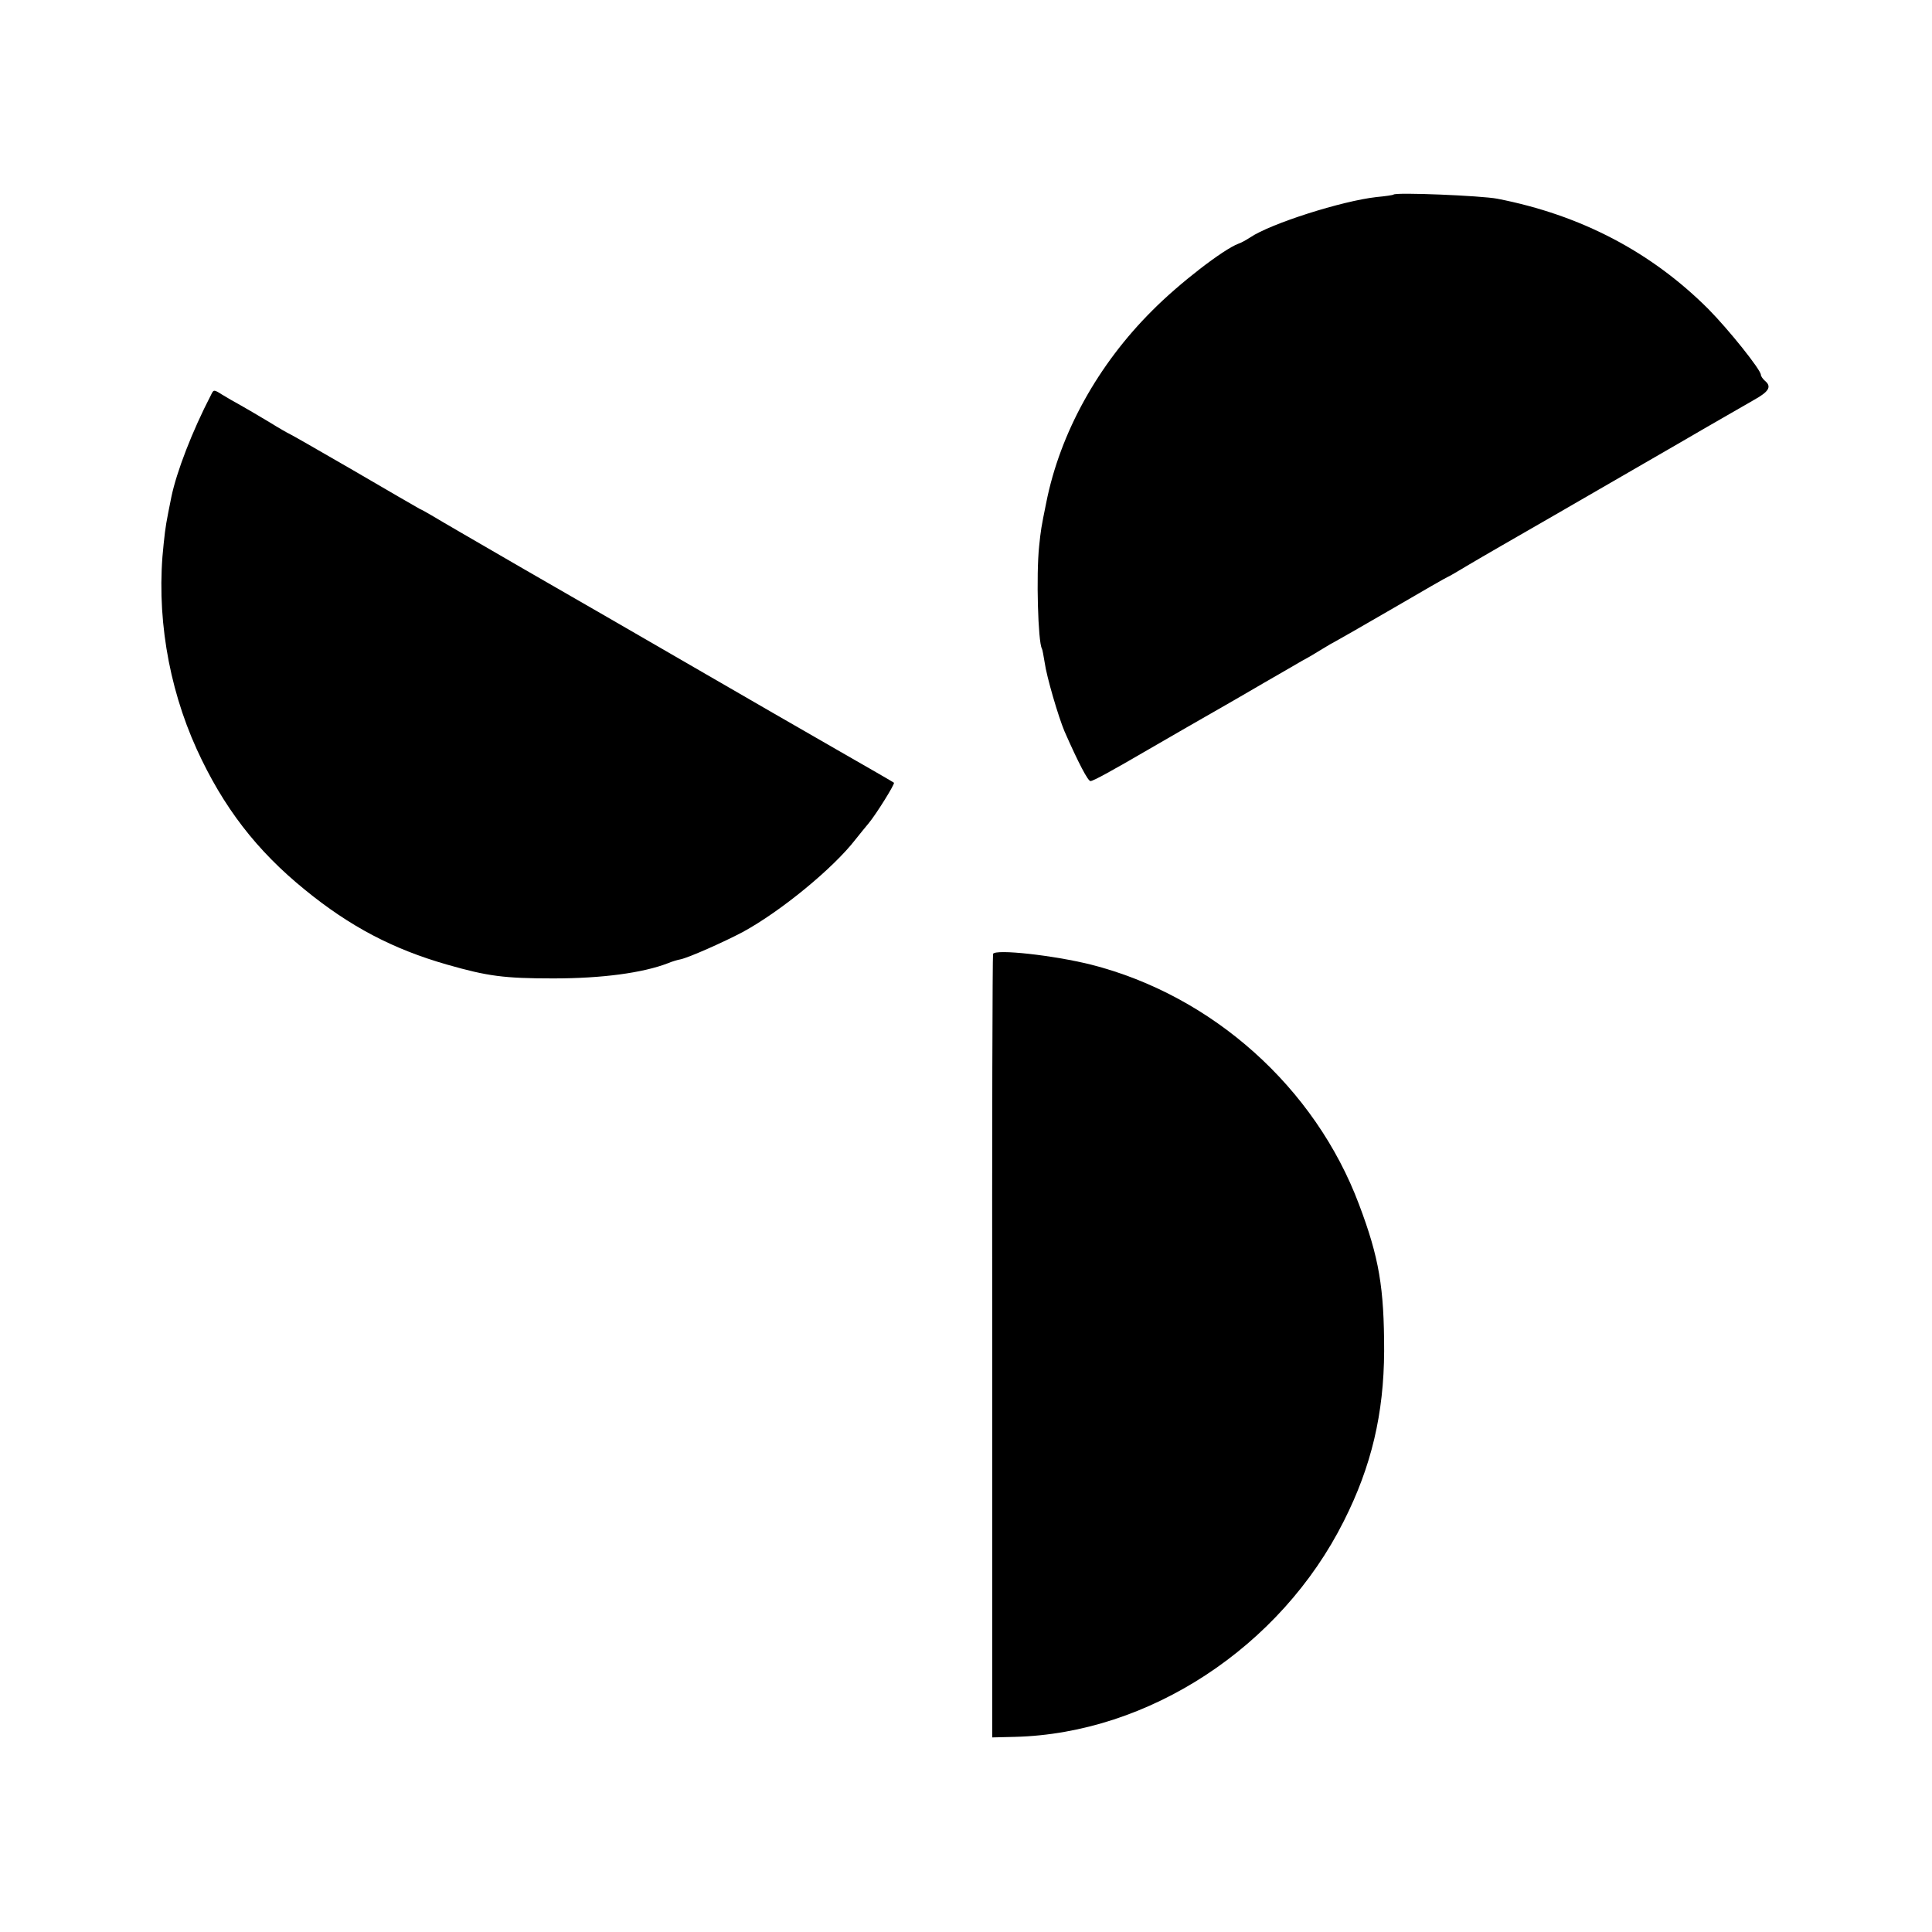
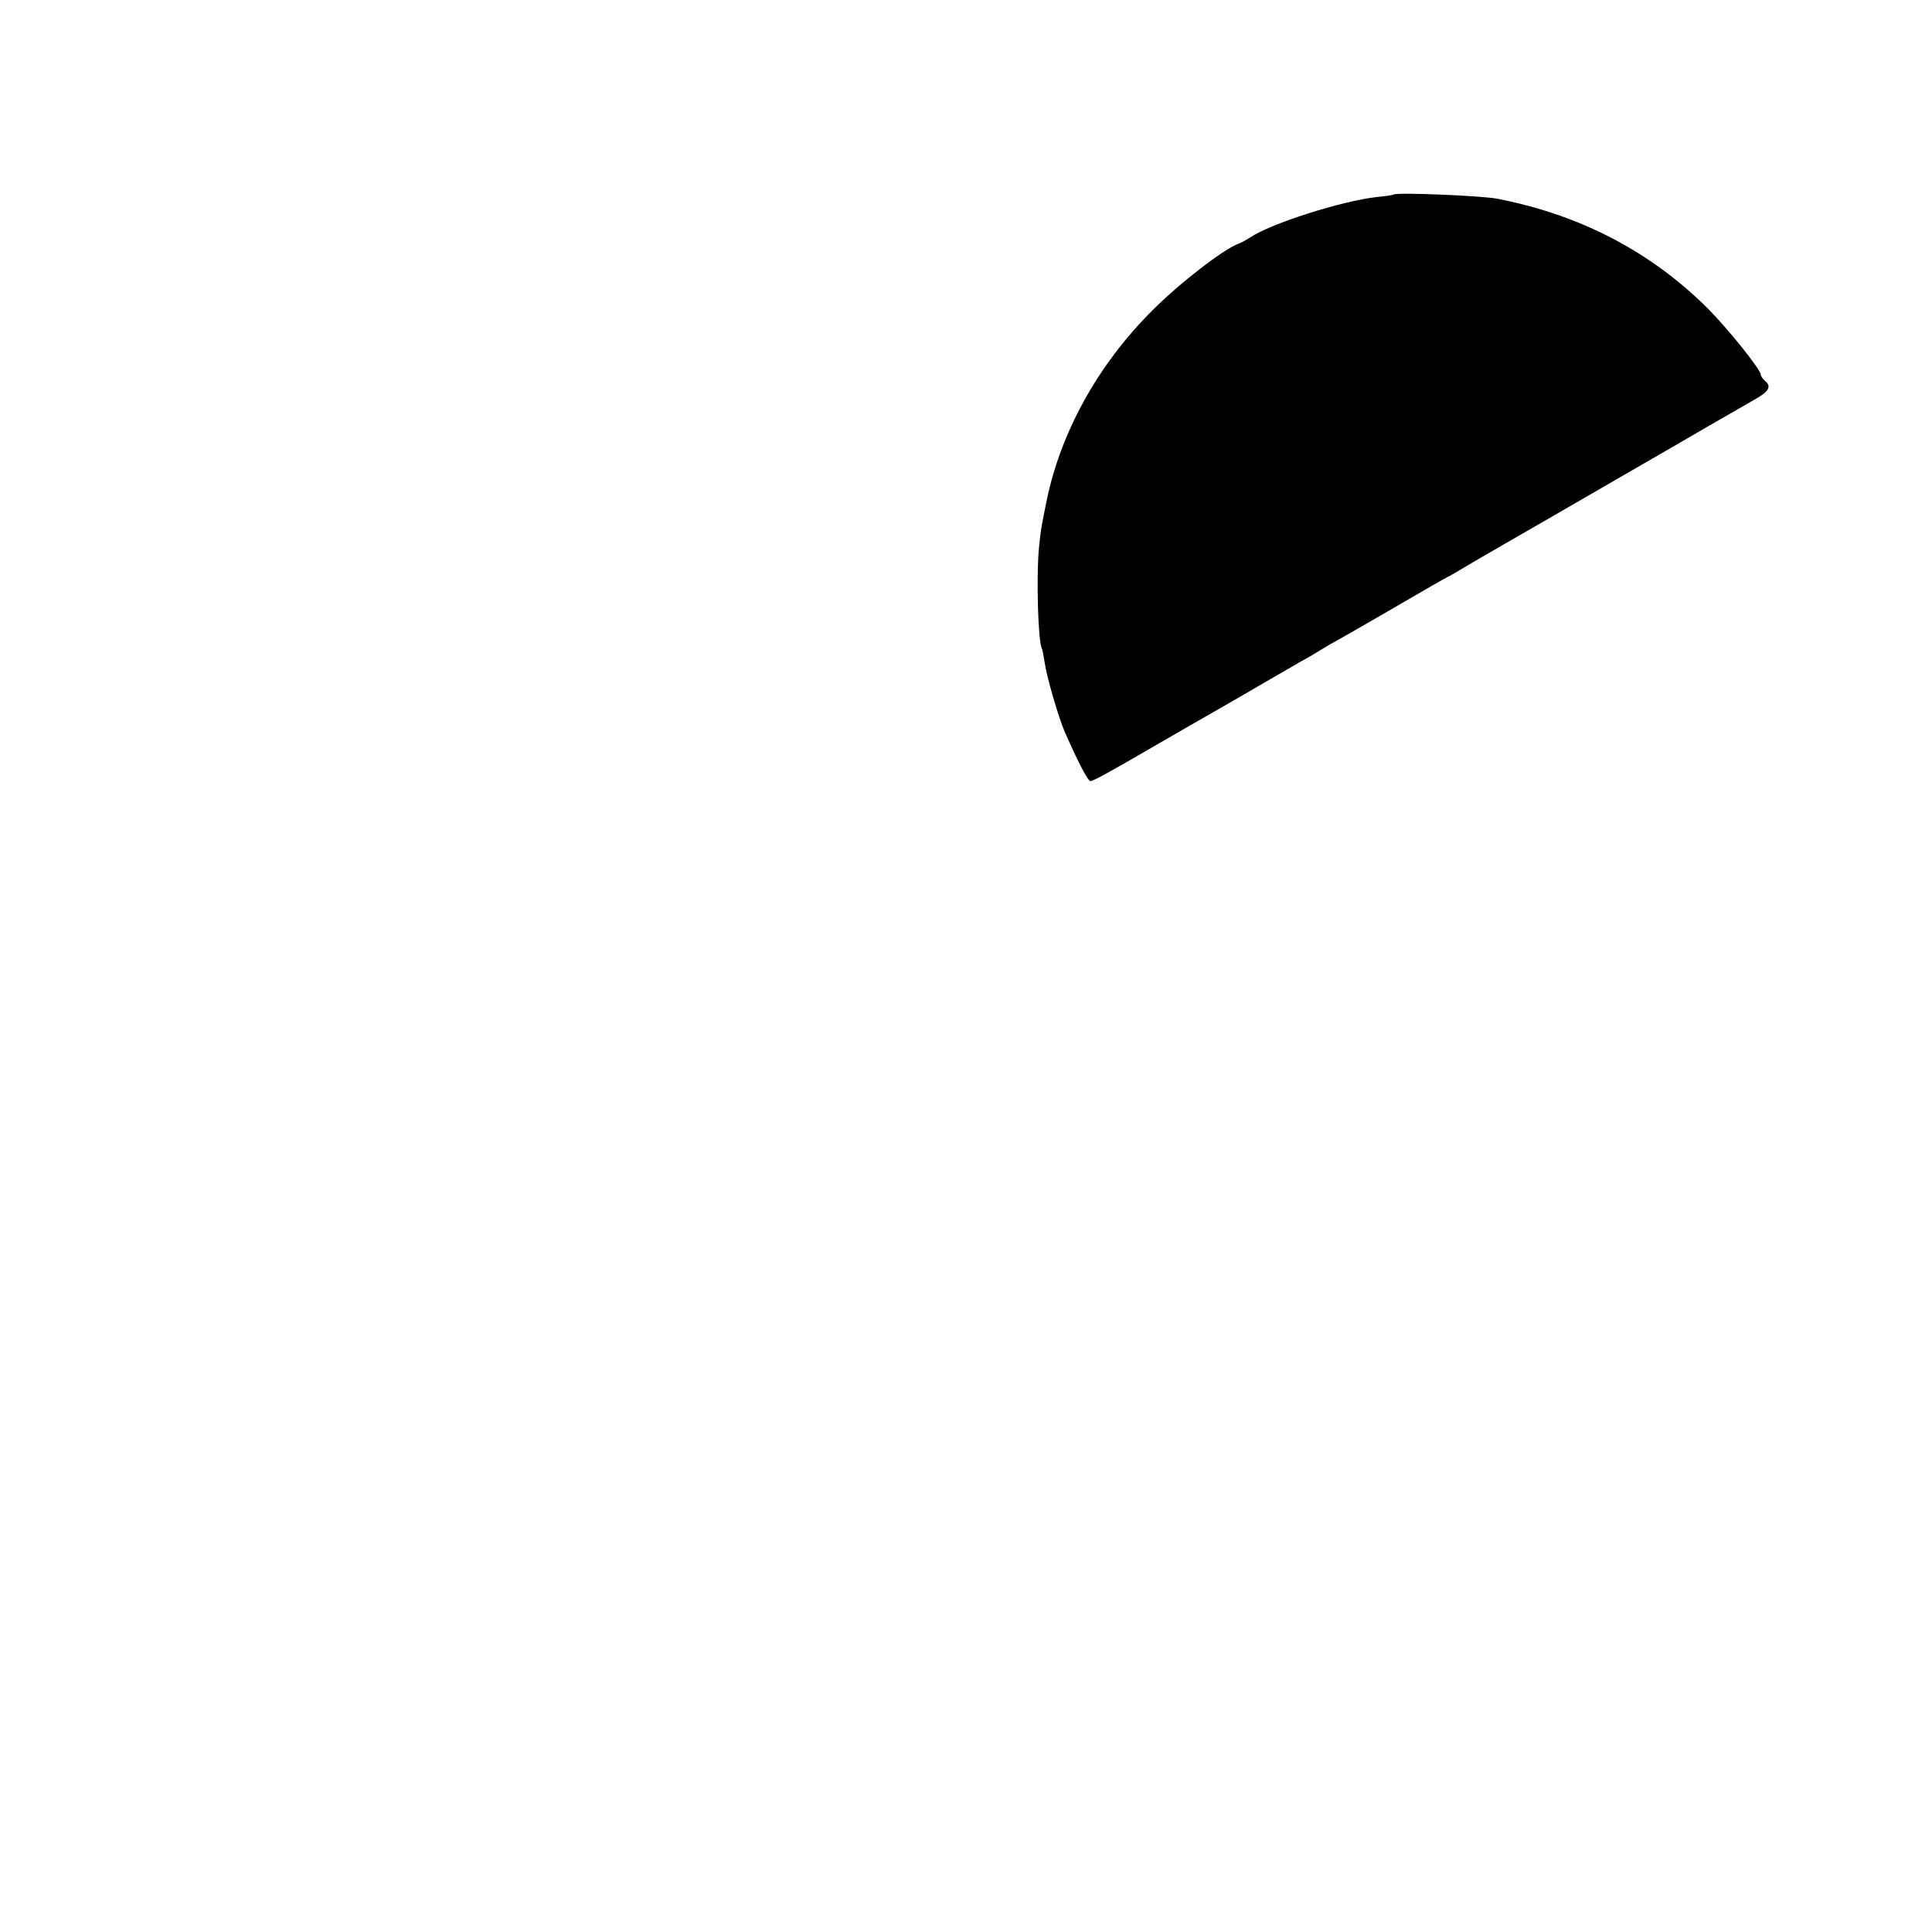
<svg xmlns="http://www.w3.org/2000/svg" version="1.0" width="700pt" height="700pt" viewBox="0 0 700 700" preserveAspectRatio="xMidYMid meet">
  <g transform="translate(0,700) scale(0.1,-0.1)" fill="#000000" stroke="none">
    <path d="M5049 6295 c-2 -2 -30 -6 -62 -9 -125 -14 -383 -96 -457 -146 -14 -9 -33 -20 -43 -23 -54 -20 -215 -144 -312 -242 -197 -196 -334 -444 -384 -695 -19 -93 -20 -101 -26 -159 -11 -104 -4 -348 10 -371 2 -3 6 -26 10 -50 7 -52 50 -198 72 -250 51 -116 85 -180 94 -180 10 0 77 37 211 115 36 21 244 141 278 160 19 11 82 47 138 80 57 33 120 69 140 81 21 11 53 30 72 42 19 12 42 25 50 29 8 4 102 58 209 120 106 62 195 113 197 113 2 0 36 20 76 44 40 24 181 105 313 181 132 76 337 195 455 263 118 69 238 137 265 153 54 30 65 48 40 69 -8 7 -15 17 -15 22 0 18 -116 163 -190 238 -207 207 -462 341 -765 400 -56 11 -368 24 -376 15z" />
-     <path d="M765 5570 c-69 -133 -125 -279 -144 -370 -19 -95 -21 -103 -28 -170 -28 -250 15 -514 120 -745 96 -210 217 -367 392 -509 163 -133 319 -215 515 -271 147 -42 206 -50 385 -50 177 0 324 20 415 55 14 6 34 12 45 14 30 6 158 63 226 99 138 75 329 232 409 336 14 17 35 44 48 59 28 34 95 142 91 146 -2 2 -94 55 -204 118 -110 63 -344 198 -520 300 -176 102 -453 262 -615 355 -162 94 -311 180 -330 192 -19 11 -41 24 -49 27 -7 4 -117 67 -243 141 -126 73 -231 133 -233 133 -1 0 -33 18 -70 41 -37 22 -84 50 -104 61 -20 11 -50 28 -66 38 -30 19 -31 19 -40 0z" />
-     <path d="M3598 3544 c-2 -5 -4 -646 -3 -1424 l0 -1415 82 2 c485 12 963 325 1192 782 100 198 145 389 146 616 0 229 -18 338 -91 531 -159 424 -531 757 -971 869 -137 34 -345 57 -355 39z" />
  </g>
</svg>